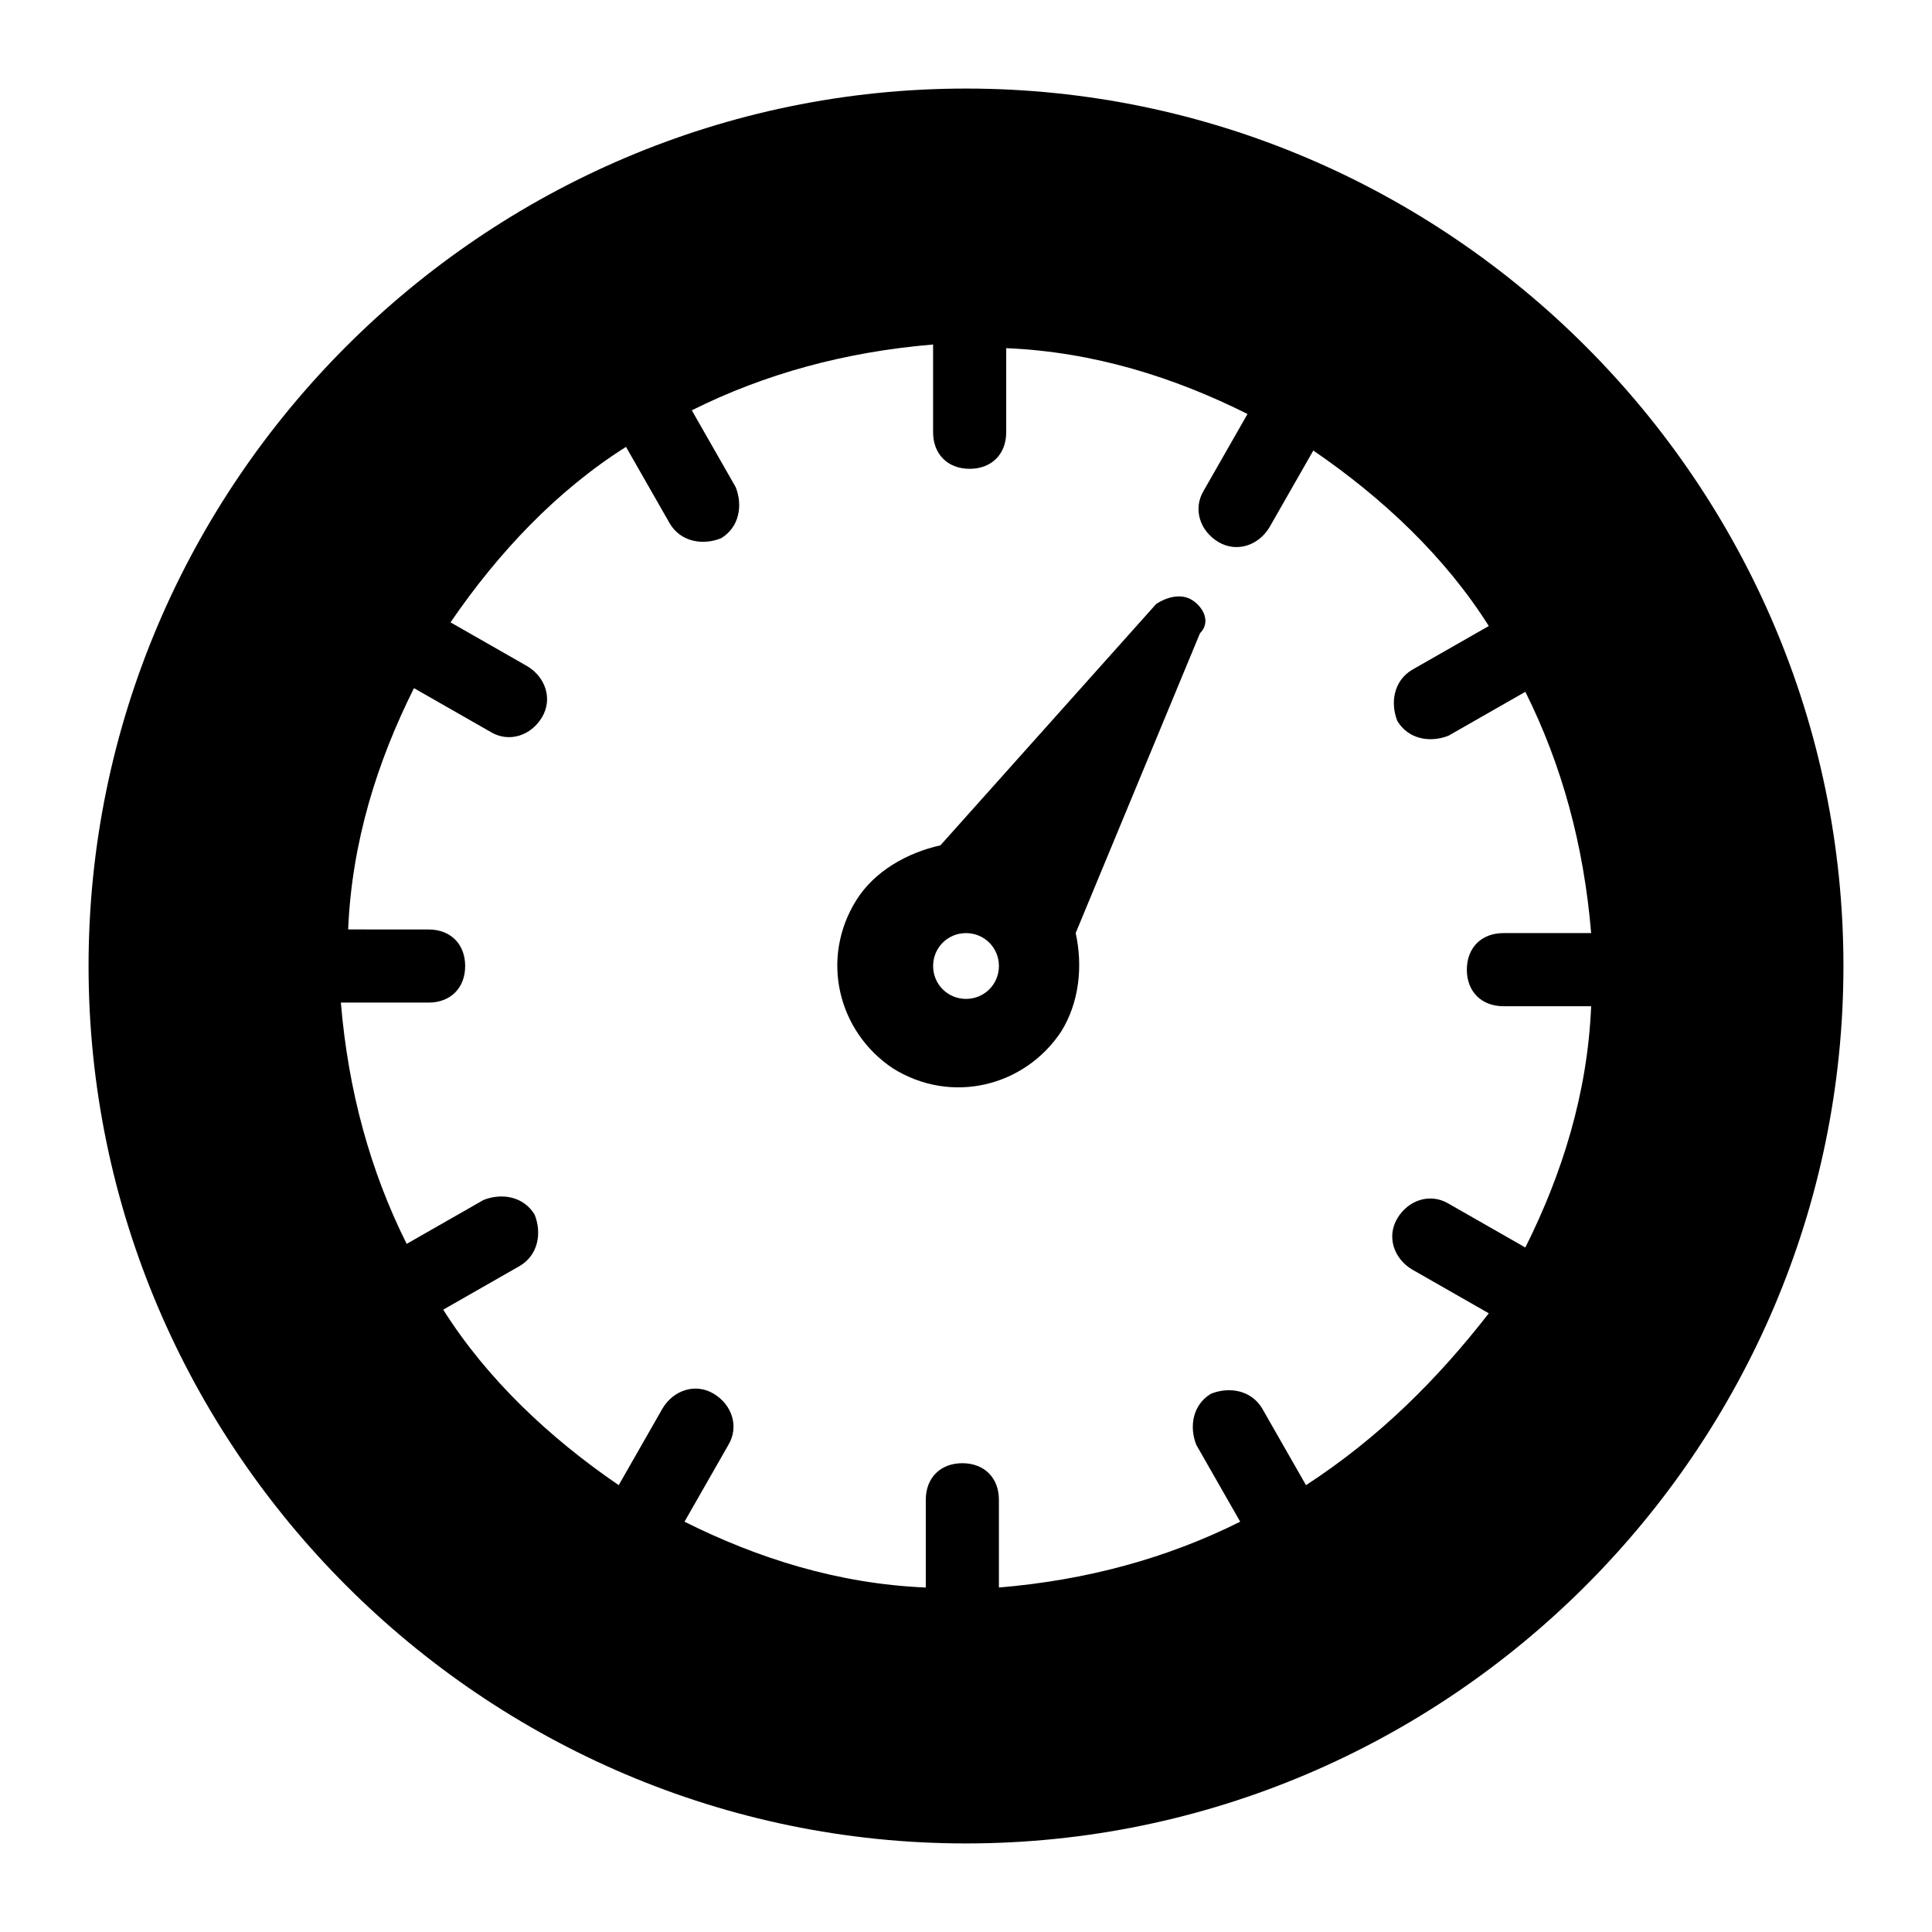
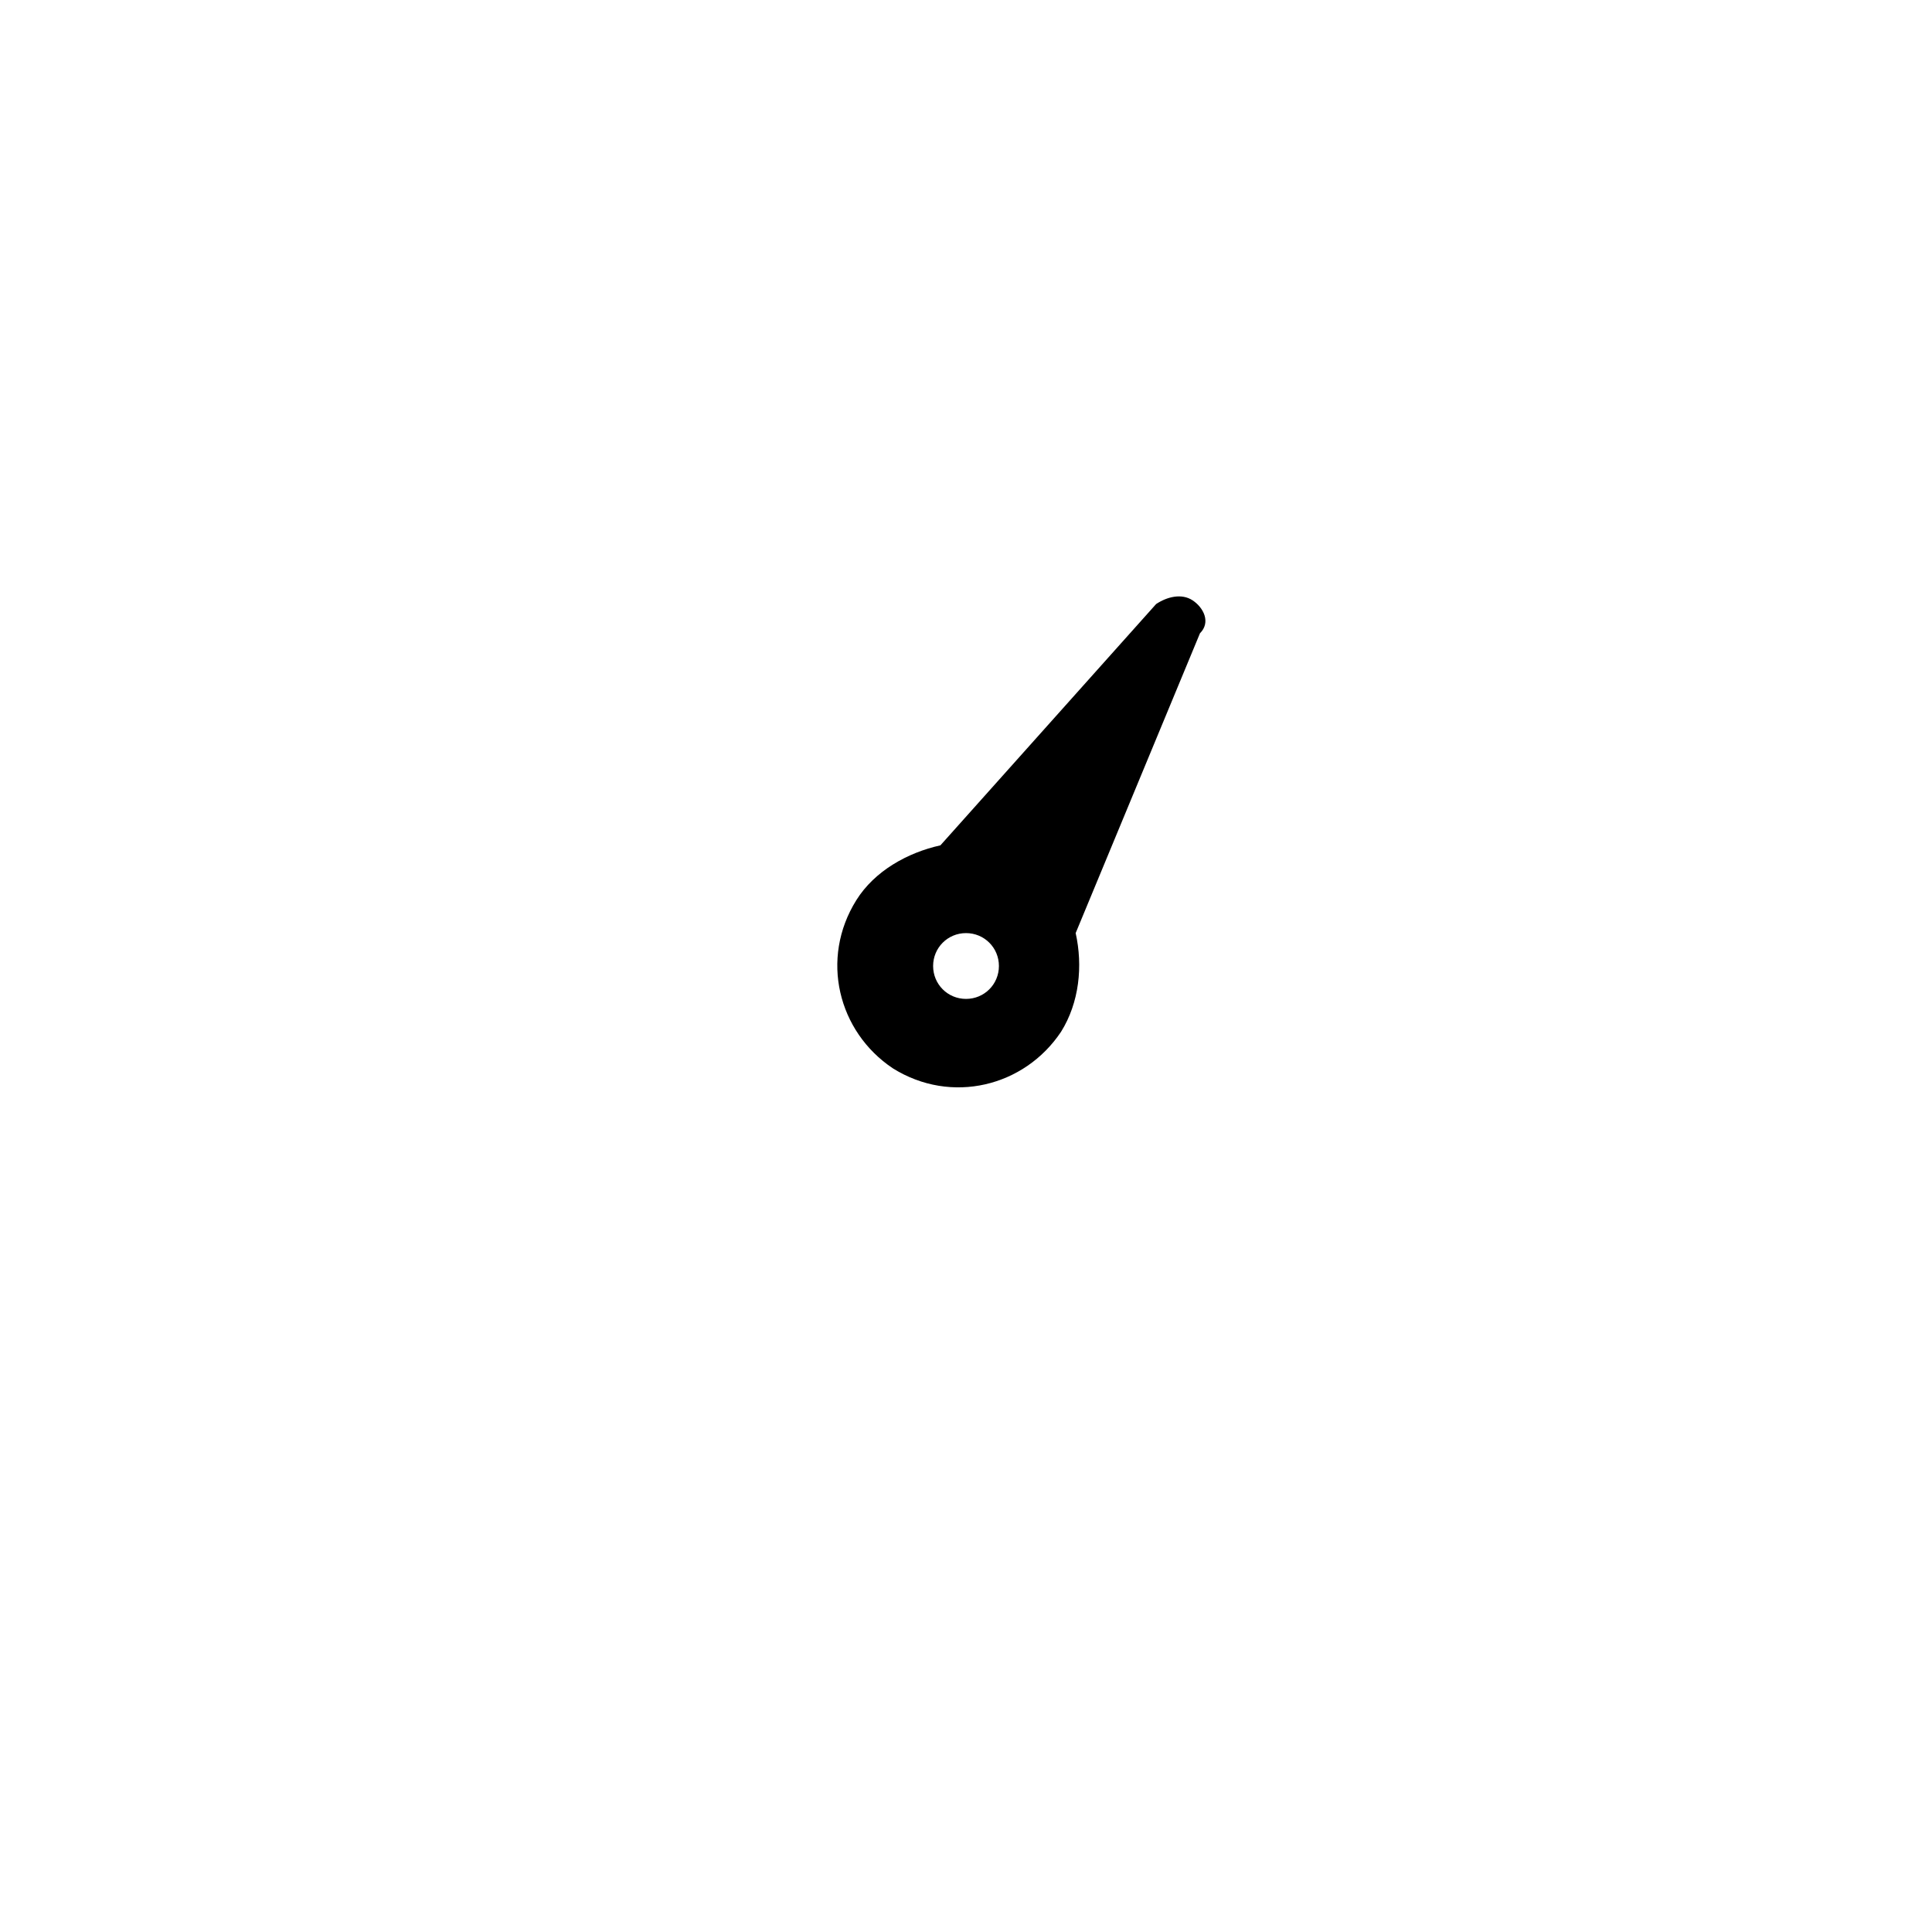
<svg xmlns="http://www.w3.org/2000/svg" fill="#000000" width="800px" height="800px" version="1.1" viewBox="144 144 512 512">
  <g>
-     <path d="m400 167.47c-127.89 0-232.53 104.64-232.53 232.53s104.64 232.53 232.53 232.53 232.53-104.64 232.53-232.53-104.64-232.53-232.53-232.53zm90.102 370.11-11.625-20.348c-2.906-4.844-8.719-5.812-13.562-3.875-4.844 2.906-5.812 8.719-3.875 13.562l11.625 20.348c-19.379 9.688-40.691 15.5-63.945 17.441v-23.254c0-5.812-3.875-9.688-9.688-9.688s-9.688 3.875-9.688 9.688v23.254c-23.254-0.969-44.566-7.75-63.945-17.441l11.625-20.348c2.906-4.844 0.969-10.656-3.875-13.562s-10.656-0.969-13.562 3.875l-11.625 20.348c-18.41-12.594-34.879-28.098-46.504-46.504l20.348-11.625c4.844-2.906 5.812-8.719 3.875-13.562-2.906-4.844-8.719-5.812-13.562-3.875l-20.348 11.625c-9.688-19.379-15.5-40.691-17.441-63.945h23.254c5.812 0 9.688-3.875 9.688-9.688s-3.875-9.688-9.688-9.688l-21.32-0.008c0.969-23.254 7.75-44.566 17.441-63.945l20.348 11.625c4.844 2.906 10.656 0.969 13.562-3.875s0.969-10.656-3.875-13.562l-20.348-11.625c12.594-18.41 28.098-34.879 46.504-46.504l11.625 20.348c2.906 4.844 8.719 5.812 13.562 3.875 4.844-2.906 5.812-8.719 3.875-13.562l-11.625-20.348c19.379-9.688 40.691-15.5 63.945-17.441v23.254c0 5.812 3.875 9.688 9.688 9.688s9.688-3.875 9.688-9.688l0.004-22.285c23.254 0.969 44.566 7.75 63.945 17.441l-11.625 20.348c-2.906 4.844-0.969 10.656 3.875 13.562s10.656 0.969 13.562-3.875l11.625-20.348c18.41 12.594 34.879 28.098 46.504 46.504l-20.348 11.625c-4.844 2.906-5.812 8.719-3.875 13.562 2.906 4.844 8.719 5.812 13.562 3.875l20.348-11.625c9.688 19.379 15.5 40.691 17.441 63.945h-23.254c-5.812 0-9.688 3.875-9.688 9.688s3.875 9.688 9.688 9.688h23.254c-0.969 23.254-7.75 44.566-17.441 63.945l-20.348-11.625c-4.844-2.906-10.656-0.969-13.562 3.875s-0.969 10.656 3.875 13.562l20.348 11.625c-13.562 17.445-29.062 32.945-48.441 45.543z" />
    <path d="m460.07 303.11c-2.906-1.938-6.781-0.969-9.688 0.969l-57.164 63.945c-8.719 1.938-17.441 6.781-22.285 14.531-9.688 15.5-4.844 34.879 9.688 44.566 15.5 9.688 34.879 4.844 44.566-9.688 4.844-7.75 5.812-17.441 3.875-26.16l32.941-79.445c2.914-2.906 0.977-6.781-1.934-8.719zm-60.066 105.61c-4.844 0-8.719-3.875-8.719-8.719s3.875-8.719 8.719-8.719 8.719 3.875 8.719 8.719-3.875 8.719-8.719 8.719z" />
  </g>
</svg>